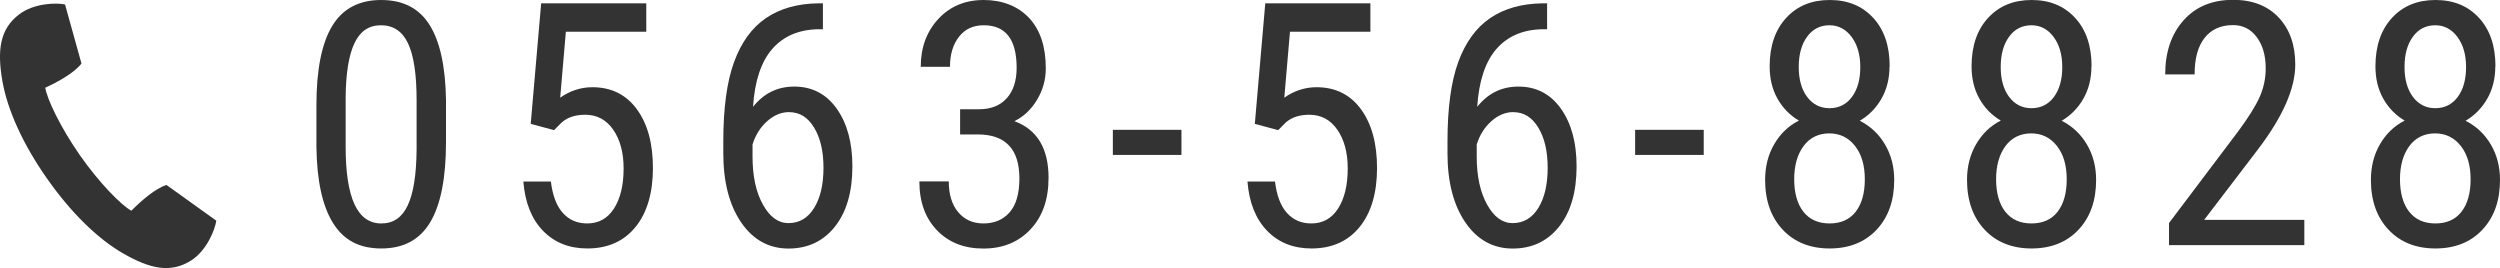
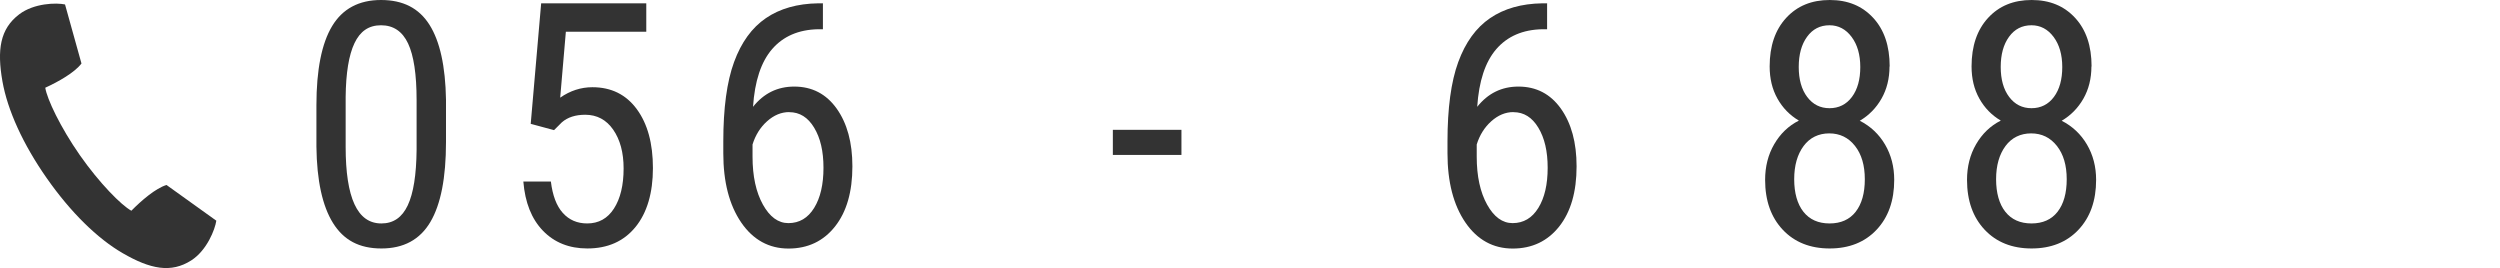
<svg xmlns="http://www.w3.org/2000/svg" id="_レイヤー_1" data-name="レイヤー 1" width="308.69" height="33.1" viewBox="0 0 308.69 33.1">
  <defs>
    <style>
      .cls-1 {
        fill: #333;
        stroke-width: 0px;
      }
    </style>
  </defs>
  <g>
    <path class="cls-1" d="M55.07,17.54c0,4.4-.64,7.69-1.93,9.87s-3.3,3.27-6.05,3.27-4.66-1.04-5.97-3.14-2-5.24-2.05-9.43v-5.13c0-4.36.65-7.62,1.94-9.76s3.31-3.22,6.04-3.22,4.69,1.02,5.98,3.06,1.97,5.12,2.04,9.25v5.23ZM51.44,12.35c0-3.16-.35-5.49-1.05-6.98s-1.81-2.25-3.34-2.25-2.58.74-3.28,2.21-1.06,3.69-1.09,6.65v6.15c0,3.14.36,5.51,1.09,7.09s1.83,2.37,3.32,2.37,2.56-.75,3.26-2.24,1.06-3.77,1.09-6.83v-6.17Z" />
    <path class="cls-1" d="M65.53,15.3l1.29-14.89h12.98v3.51h-9.93l-.7,8.14c1.23-.86,2.56-1.29,3.98-1.29,2.32,0,4.15.9,5.48,2.71s1.99,4.23,1.99,7.28-.72,5.52-2.16,7.28-3.42,2.64-5.94,2.64c-2.24,0-4.07-.73-5.48-2.19s-2.21-3.49-2.42-6.07h3.4c.21,1.71.69,3,1.47,3.87s1.78,1.3,3.02,1.3c1.41,0,2.51-.61,3.3-1.84s1.19-2.88,1.19-4.95c0-1.96-.43-3.55-1.28-4.78s-2.01-1.85-3.46-1.85c-1.2,0-2.17.31-2.89.94l-.96.96-2.89-.78Z" />
    <path class="cls-1" d="M101.61.39v3.22h-.59c-2.42.05-4.31.87-5.68,2.45s-2.15,3.96-2.36,7.13c1.33-1.67,3.02-2.5,5.09-2.5,2.2,0,3.95.91,5.24,2.72s1.94,4.19,1.94,7.13c0,3.13-.71,5.61-2.14,7.42s-3.35,2.73-5.75,2.73-4.37-1.07-5.84-3.22-2.21-5-2.21-8.55v-1.46c0-4.1.44-7.37,1.33-9.8s2.2-4.24,3.93-5.42,3.88-1.79,6.45-1.83h.62ZM97.45,13.84c-.98,0-1.89.38-2.73,1.13s-1.44,1.71-1.8,2.87v1.5c0,2.42.43,4.39,1.28,5.92s1.9,2.29,3.15,2.29c1.35,0,2.41-.63,3.18-1.88s1.15-2.9,1.15-4.95-.38-3.67-1.15-4.95-1.79-1.92-3.08-1.92Z" />
-     <path class="cls-1" d="M118.55,13.49h2.32c1.49,0,2.64-.46,3.45-1.37s1.21-2.17,1.21-3.75c0-3.5-1.35-5.25-4.06-5.25-1.3,0-2.32.47-3.06,1.42s-1.11,2.18-1.11,3.71h-3.61c0-2.39.73-4.36,2.18-5.92s3.32-2.33,5.59-2.33,4.22.74,5.6,2.21,2.07,3.55,2.07,6.24c0,1.38-.36,2.67-1.08,3.87s-1.65,2.08-2.8,2.64c2.82,1.04,4.22,3.37,4.22,6.99,0,2.67-.74,4.79-2.23,6.37s-3.42,2.37-5.81,2.37-4.28-.75-5.73-2.25-2.18-3.51-2.18-6.04h3.63c0,1.59.38,2.85,1.15,3.78s1.81,1.41,3.14,1.41,2.43-.46,3.23-1.38,1.2-2.31,1.2-4.18c0-3.62-1.72-5.43-5.15-5.43h-2.17v-3.1Z" />
    <path class="cls-1" d="M145.88,19.13h-8.47v-3.1h8.47v3.1Z" />
-     <path class="cls-1" d="M154.94,15.3l1.29-14.89h12.98v3.51h-9.93l-.7,8.14c1.23-.86,2.56-1.29,3.98-1.29,2.32,0,4.15.9,5.48,2.71s1.99,4.23,1.99,7.28-.72,5.52-2.16,7.28-3.42,2.64-5.94,2.64c-2.24,0-4.07-.73-5.48-2.19s-2.21-3.49-2.42-6.07h3.4c.21,1.71.69,3,1.47,3.87s1.78,1.3,3.02,1.3c1.41,0,2.51-.61,3.3-1.84s1.19-2.88,1.19-4.95c0-1.96-.43-3.55-1.28-4.78s-2.01-1.85-3.46-1.85c-1.2,0-2.17.31-2.89.94l-.96.96-2.89-.78Z" />
    <path class="cls-1" d="M191.03.39v3.22h-.59c-2.42.05-4.31.87-5.68,2.45s-2.15,3.96-2.36,7.13c1.33-1.67,3.02-2.5,5.09-2.5,2.2,0,3.95.91,5.24,2.72s1.94,4.19,1.94,7.13c0,3.13-.71,5.61-2.14,7.42s-3.35,2.73-5.75,2.73-4.37-1.07-5.84-3.22-2.21-5-2.21-8.55v-1.46c0-4.1.44-7.37,1.33-9.8s2.2-4.24,3.93-5.42,3.88-1.79,6.45-1.83h.62ZM186.87,13.84c-.98,0-1.89.38-2.73,1.13s-1.44,1.71-1.8,2.87v1.5c0,2.42.43,4.39,1.28,5.92s1.9,2.29,3.15,2.29c1.35,0,2.41-.63,3.18-1.88s1.15-2.9,1.15-4.95-.38-3.67-1.15-4.95-1.79-1.92-3.08-1.92Z" />
-     <path class="cls-1" d="M210.37,19.13h-8.47v-3.1h8.47v3.1Z" />
    <path class="cls-1" d="M233.31,8.2c0,1.49-.33,2.82-.99,3.98s-1.56,2.07-2.68,2.73c1.33.68,2.37,1.66,3.12,2.94s1.13,2.73,1.13,4.36c0,2.57-.73,4.62-2.18,6.16s-3.39,2.31-5.79,2.31-4.34-.77-5.79-2.31-2.18-3.59-2.18-6.16c0-1.64.37-3.11,1.12-4.4s1.76-2.27,3.05-2.92c-1.12-.66-2-1.56-2.65-2.72s-.96-2.48-.96-3.97c0-2.52.68-4.51,2.04-5.99s3.15-2.21,5.38-2.21,4,.73,5.36,2.2,2.04,3.46,2.04,6.01ZM230.26,22.13c0-1.71-.4-3.08-1.21-4.11s-1.87-1.55-3.18-1.55-2.4.52-3.17,1.56-1.16,2.41-1.16,4.1.38,3.06,1.14,4.02,1.84,1.44,3.23,1.44,2.47-.48,3.22-1.44,1.13-2.3,1.13-4.02ZM229.7,8.27c0-1.52-.36-2.76-1.07-3.71s-1.62-1.44-2.73-1.44c-1.16,0-2.08.47-2.77,1.42s-1.03,2.19-1.03,3.73.35,2.79,1.05,3.71,1.61,1.38,2.75,1.38,2.08-.46,2.77-1.39,1.03-2.16,1.03-3.69Z" />
    <path class="cls-1" d="M258.24,8.2c0,1.49-.33,2.82-.99,3.98s-1.56,2.07-2.68,2.73c1.33.68,2.37,1.66,3.12,2.94s1.13,2.73,1.13,4.36c0,2.57-.73,4.62-2.18,6.16s-3.39,2.31-5.79,2.31-4.34-.77-5.79-2.31-2.18-3.59-2.18-6.16c0-1.64.37-3.11,1.12-4.4s1.76-2.27,3.05-2.92c-1.12-.66-2-1.56-2.65-2.72s-.96-2.48-.96-3.97c0-2.52.68-4.51,2.04-5.99s3.15-2.21,5.38-2.21,4,.73,5.36,2.2,2.04,3.46,2.04,6.01ZM255.19,22.13c0-1.71-.4-3.08-1.21-4.11s-1.87-1.55-3.18-1.55-2.4.52-3.17,1.56-1.16,2.41-1.16,4.1.38,3.06,1.14,4.02,1.84,1.44,3.23,1.44,2.47-.48,3.22-1.44,1.13-2.3,1.13-4.02ZM254.64,8.27c0-1.52-.36-2.76-1.07-3.71s-1.62-1.44-2.73-1.44c-1.16,0-2.08.47-2.77,1.42s-1.03,2.19-1.03,3.73.35,2.79,1.05,3.71,1.61,1.38,2.75,1.38,2.08-.46,2.77-1.39,1.03-2.16,1.03-3.69Z" />
-     <path class="cls-1" d="M284.51,30.27h-16.69v-2.73l8.51-11.28c1.29-1.74,2.18-3.16,2.68-4.28s.75-2.29.75-3.54c0-1.59-.37-2.87-1.11-3.86s-1.71-1.48-2.91-1.48c-1.52,0-2.69.52-3.52,1.57s-1.24,2.55-1.24,4.52h-3.63c0-2.75.75-4.97,2.26-6.67s3.55-2.54,6.13-2.54c2.38,0,4.25.73,5.62,2.18s2.05,3.39,2.05,5.81c0,2.95-1.54,6.45-4.61,10.48l-6.64,8.7h12.37v3.1Z" />
-     <path class="cls-1" d="M308.11,8.2c0,1.49-.33,2.82-.99,3.98s-1.56,2.07-2.68,2.73c1.33.68,2.37,1.66,3.12,2.94s1.13,2.73,1.13,4.36c0,2.57-.73,4.62-2.18,6.16s-3.39,2.31-5.79,2.31-4.34-.77-5.79-2.31-2.18-3.59-2.18-6.16c0-1.64.37-3.11,1.12-4.4s1.76-2.27,3.05-2.92c-1.12-.66-2-1.56-2.65-2.72s-.96-2.48-.96-3.97c0-2.52.68-4.51,2.04-5.99s3.15-2.21,5.38-2.21,4,.73,5.36,2.2,2.04,3.46,2.04,6.01ZM305.06,22.13c0-1.71-.4-3.08-1.21-4.11s-1.87-1.55-3.18-1.55-2.4.52-3.17,1.56-1.16,2.41-1.16,4.1.38,3.06,1.14,4.02,1.84,1.44,3.23,1.44,2.47-.48,3.22-1.44,1.13-2.3,1.13-4.02ZM304.5,8.27c0-1.52-.36-2.76-1.07-3.71s-1.62-1.44-2.73-1.44c-1.16,0-2.08.47-2.77,1.42s-1.03,2.19-1.03,3.73.35,2.79,1.05,3.71,1.61,1.38,2.75,1.38,2.08-.46,2.77-1.39,1.03-2.16,1.03-3.69Z" />
  </g>
  <path class="cls-1" d="M16.22,26.02c-1.21-.65-3.95-3.41-6.36-6.86-2.41-3.45-4.07-6.97-4.27-8.33,1.56-.71,3.62-1.86,4.47-2.99L8.03.55c-1.07-.23-3.83-.17-5.66,1.22C0,3.57-.38,6.15.3,10.04c.63,3.56,2.53,7.76,5.48,11.97,2.95,4.21,6.24,7.44,9.37,9.25,3.42,1.98,5.97,2.49,8.47.89,1.93-1.24,2.93-3.82,3.09-4.9l-6.15-4.41c-1.36.41-3.14,1.96-4.34,3.18Z" />
</svg>